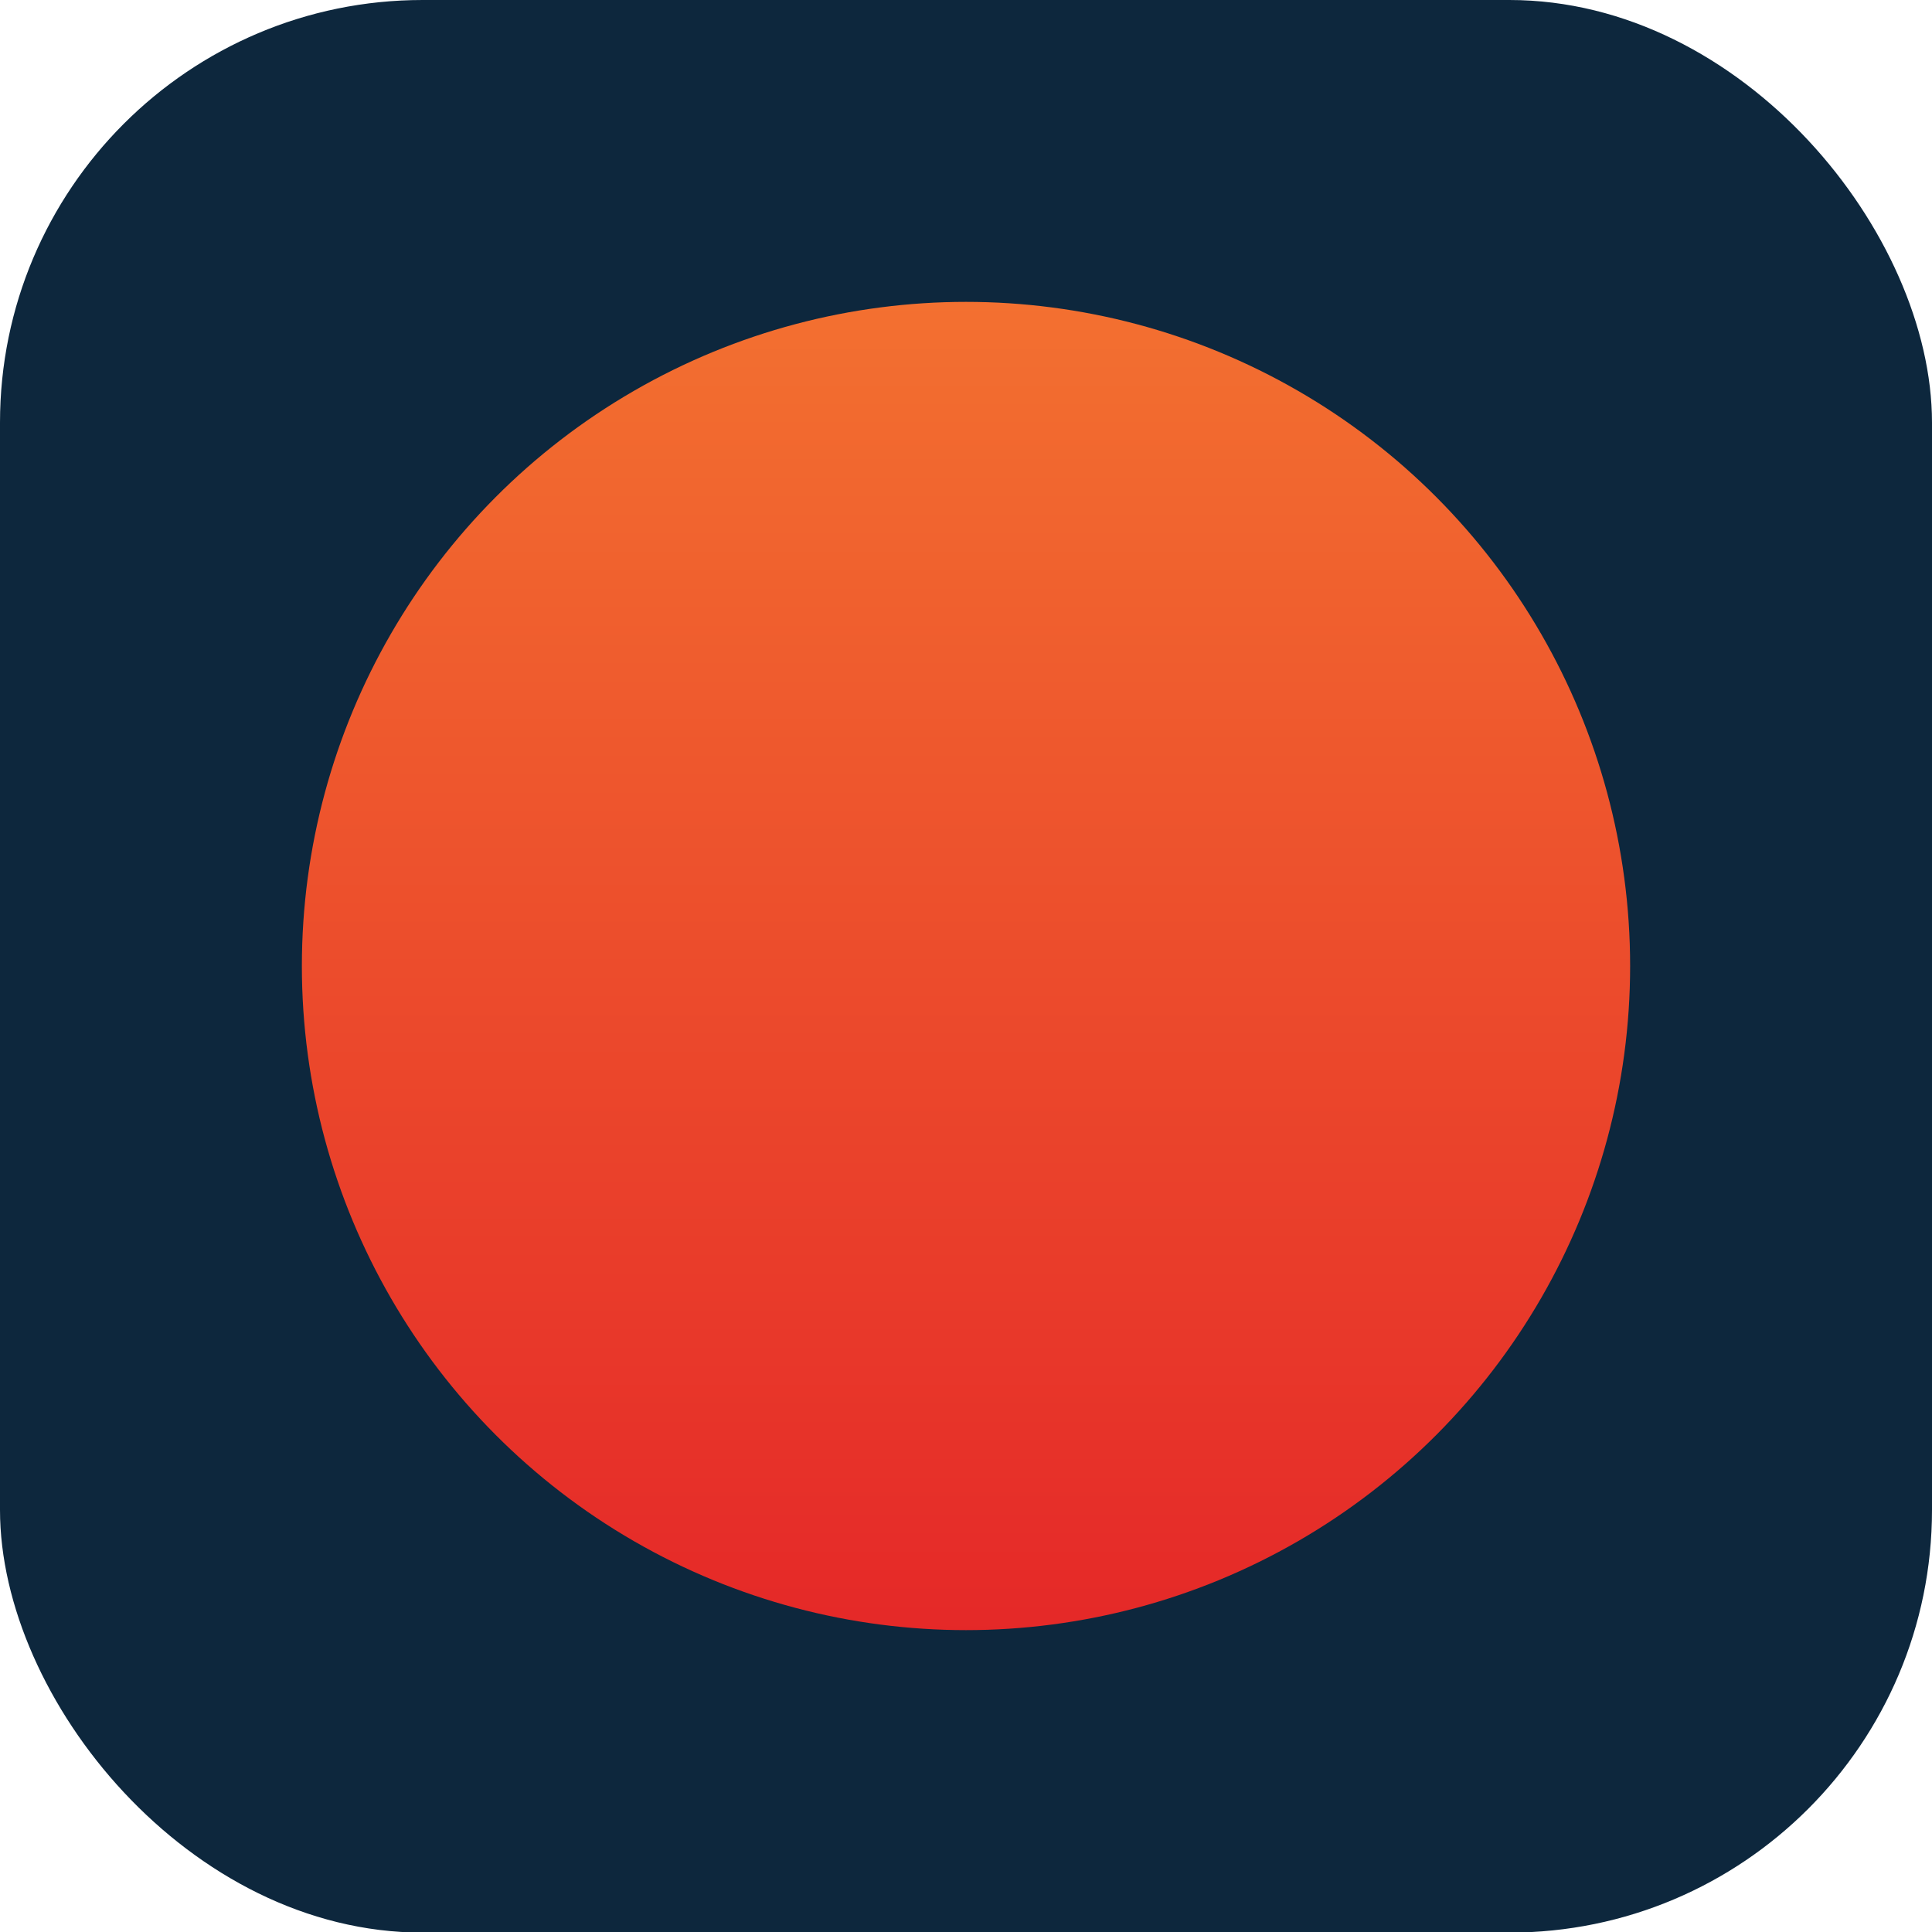
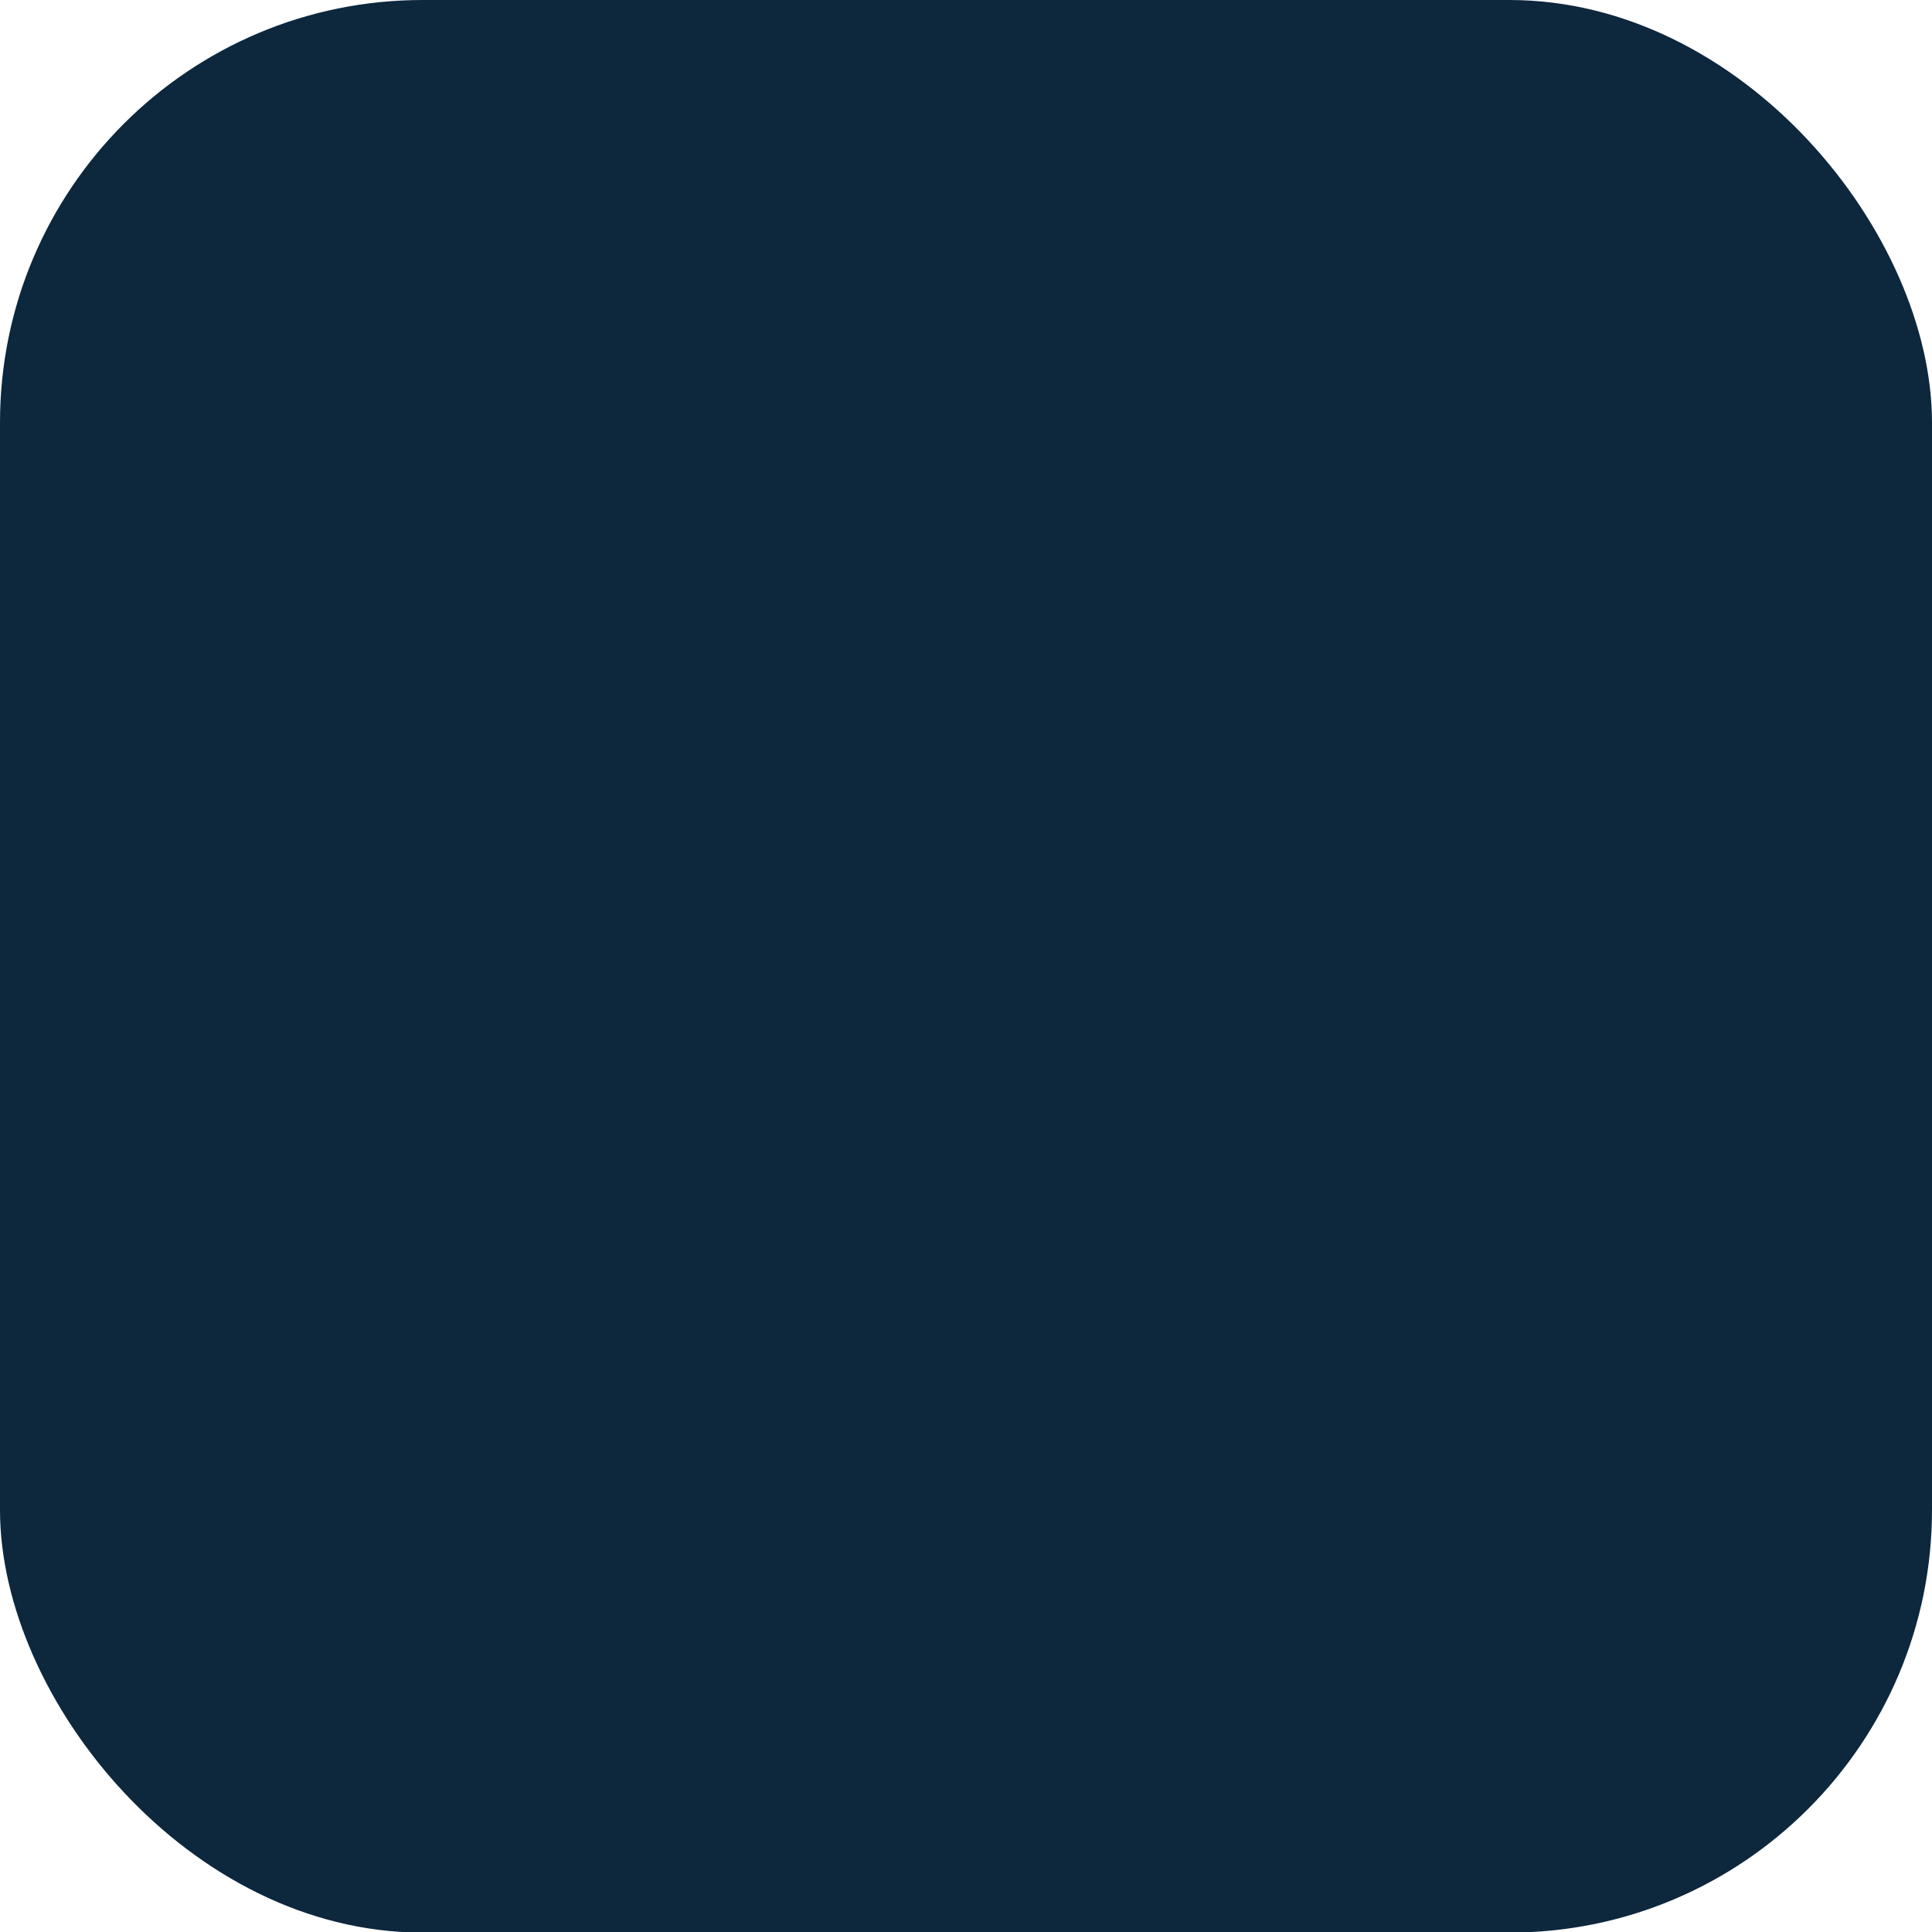
<svg xmlns="http://www.w3.org/2000/svg" id="Layer_1" version="1.1" viewBox="0 0 32 32">
  <defs>
    <style>
      .st0 {
        fill: #0d273d;
      }

      .st1 {
        fill: url(#linear-gradient);
      }
    </style>
    <linearGradient id="linear-gradient" x1="16" y1="29" x2="16" y2="6.92" gradientTransform="translate(0 34) scale(1 -1)" gradientUnits="userSpaceOnUse">
      <stop offset="0" stop-color="#f37030" />
      <stop offset="1" stop-color="#e52828" />
    </linearGradient>
  </defs>
  <rect class="st0" width="32" height="32.01" rx="7" ry="7" />
-   <circle class="st1" cx="16" cy="16" r="11" />
</svg>